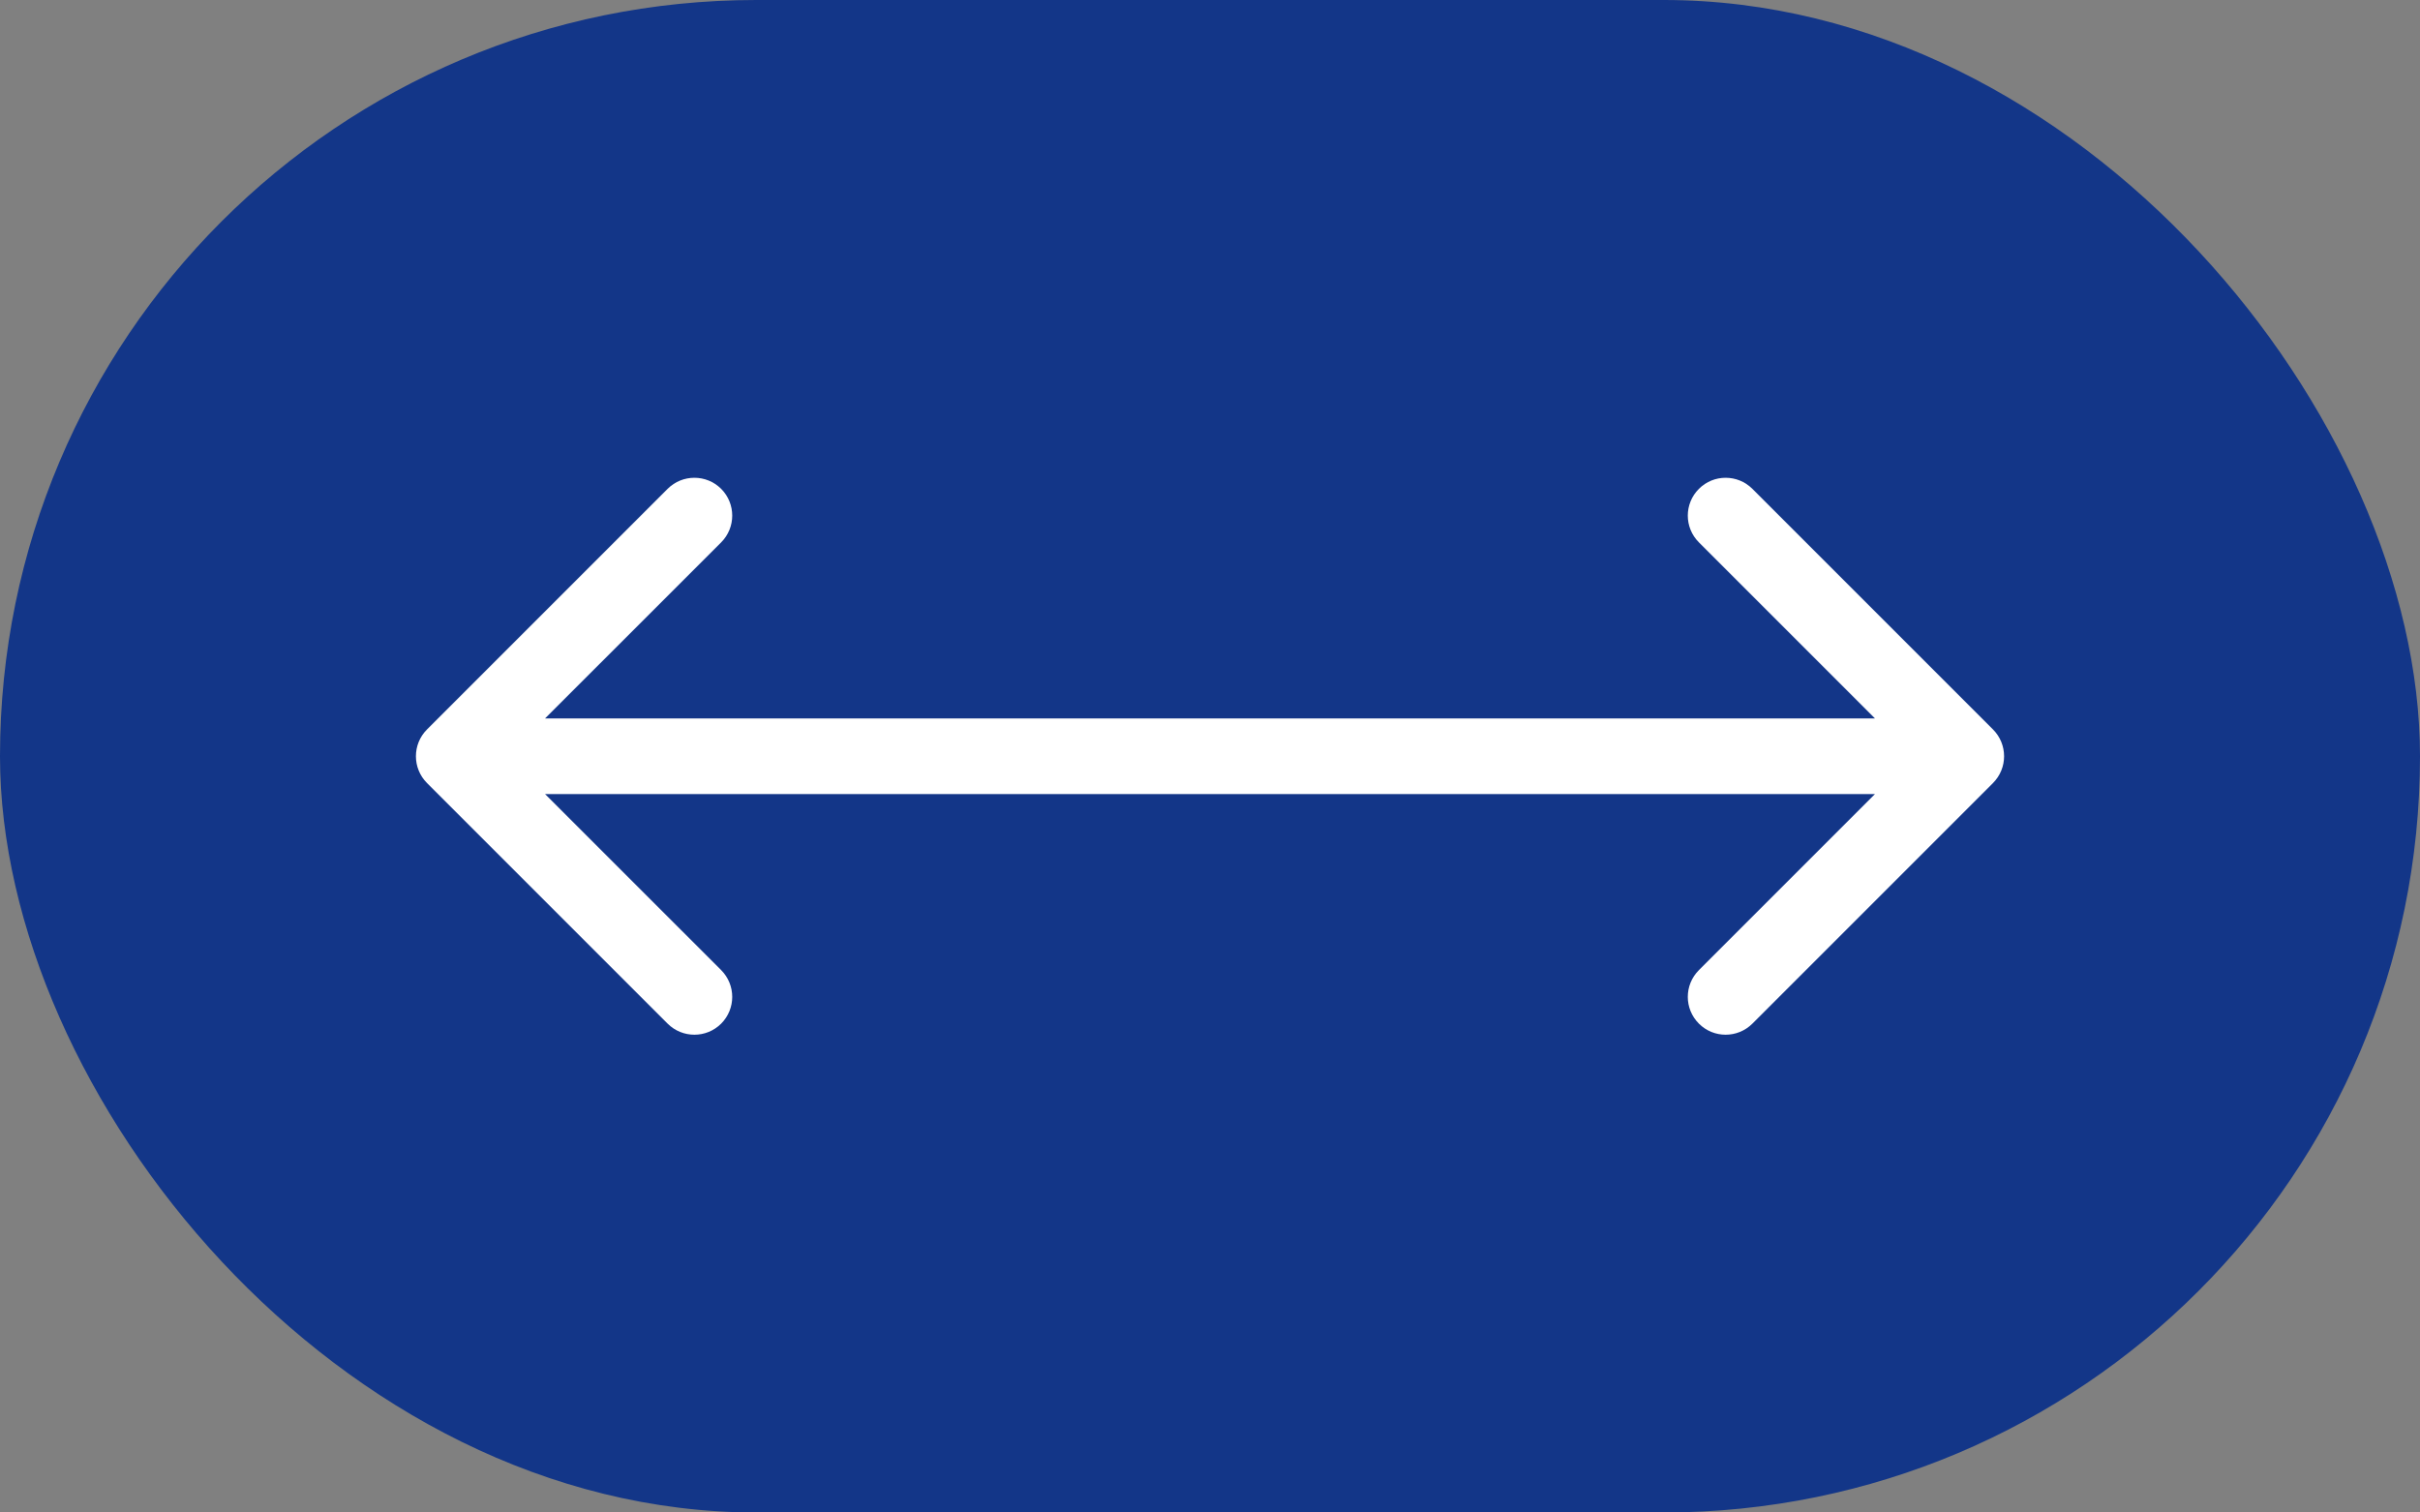
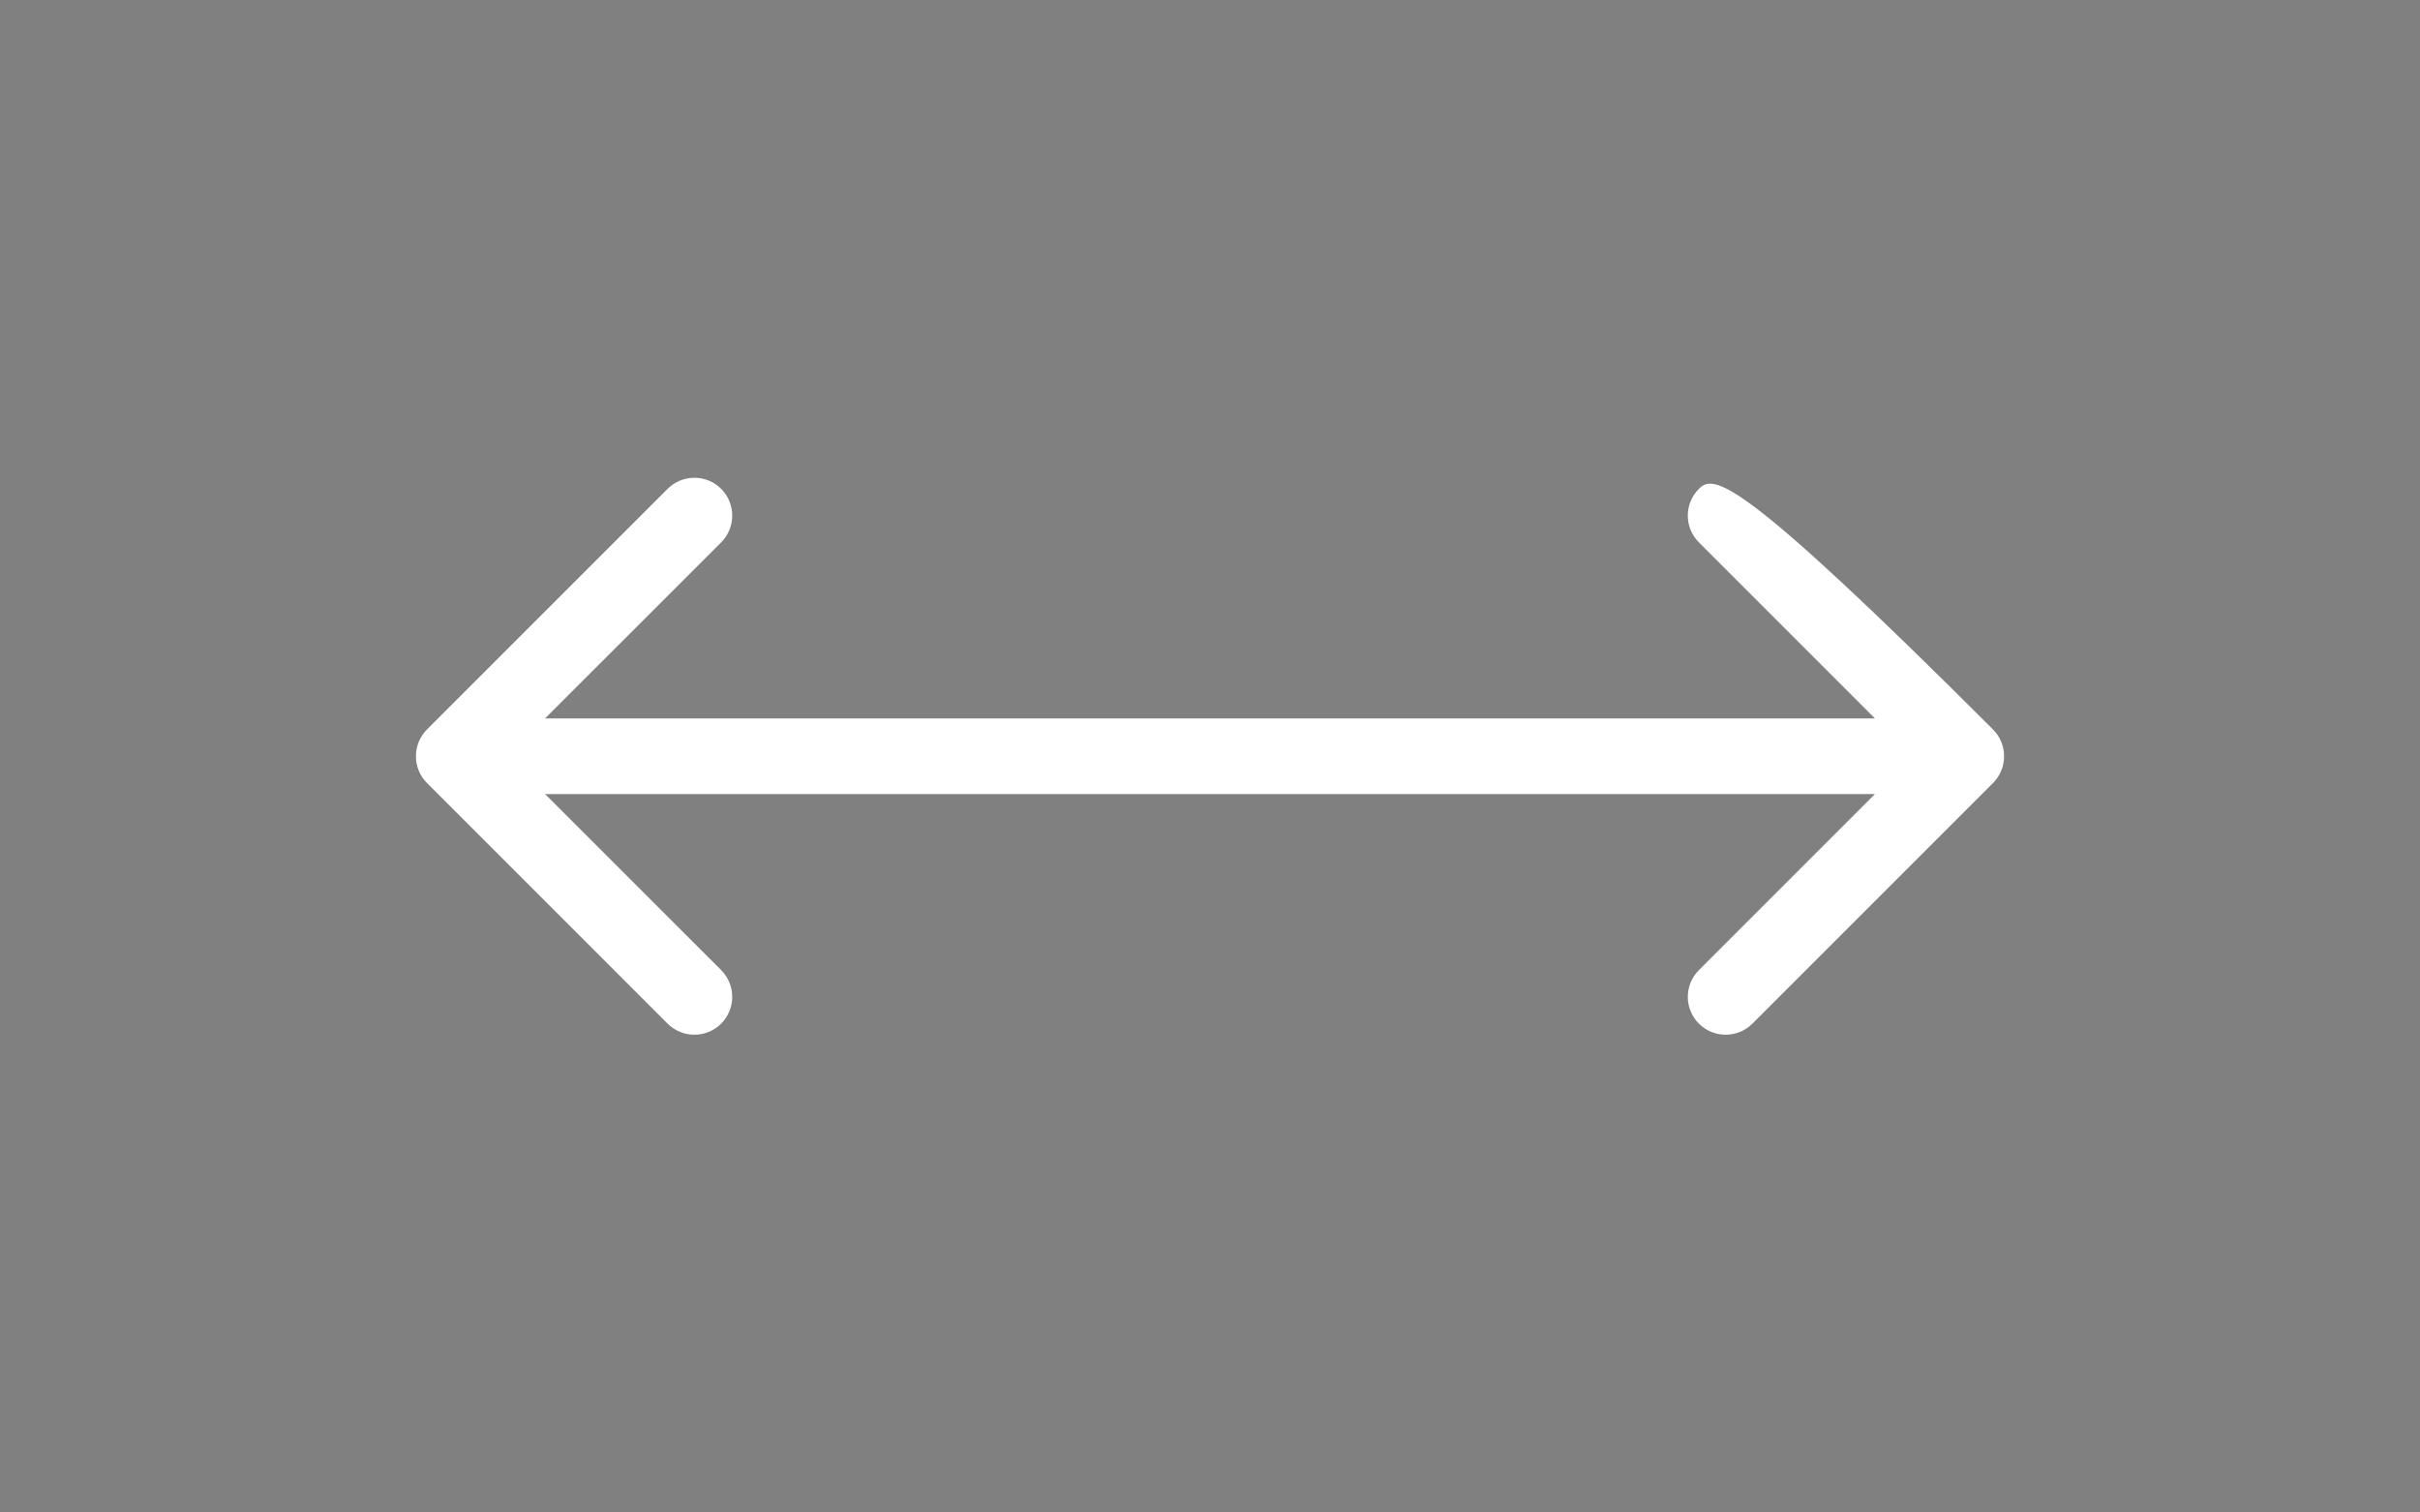
<svg xmlns="http://www.w3.org/2000/svg" width="32" height="20" viewBox="0 0 32 20" fill="none">
  <rect x="0" y="0" width="32" height="20" fill="#808080" stroke="none" />
-   <rect width="32" height="20" rx="10" fill="#133688" />
-   <path d="M5.646 9.646C5.451 9.842 5.451 10.158 5.646 10.354L8.828 13.536C9.024 13.731 9.34 13.731 9.536 13.536C9.731 13.34 9.731 13.024 9.536 12.828L6.707 10L9.536 7.172C9.731 6.976 9.731 6.66 9.536 6.464C9.34 6.269 9.024 6.269 8.828 6.464L5.646 9.646ZM26.354 10.354C26.549 10.158 26.549 9.842 26.354 9.646L23.172 6.464C22.976 6.269 22.66 6.269 22.465 6.464C22.269 6.66 22.269 6.976 22.465 7.172L25.293 10L22.465 12.828C22.269 13.024 22.269 13.34 22.465 13.536C22.66 13.731 22.976 13.731 23.172 13.536L26.354 10.354ZM6 10.5H26V9.5H6V10.5Z" fill="white" />
+   <path d="M5.646 9.646C5.451 9.842 5.451 10.158 5.646 10.354L8.828 13.536C9.024 13.731 9.34 13.731 9.536 13.536C9.731 13.34 9.731 13.024 9.536 12.828L6.707 10L9.536 7.172C9.731 6.976 9.731 6.66 9.536 6.464C9.34 6.269 9.024 6.269 8.828 6.464L5.646 9.646ZM26.354 10.354C26.549 10.158 26.549 9.842 26.354 9.646C22.976 6.269 22.66 6.269 22.465 6.464C22.269 6.66 22.269 6.976 22.465 7.172L25.293 10L22.465 12.828C22.269 13.024 22.269 13.34 22.465 13.536C22.66 13.731 22.976 13.731 23.172 13.536L26.354 10.354ZM6 10.5H26V9.5H6V10.5Z" fill="white" />
</svg>